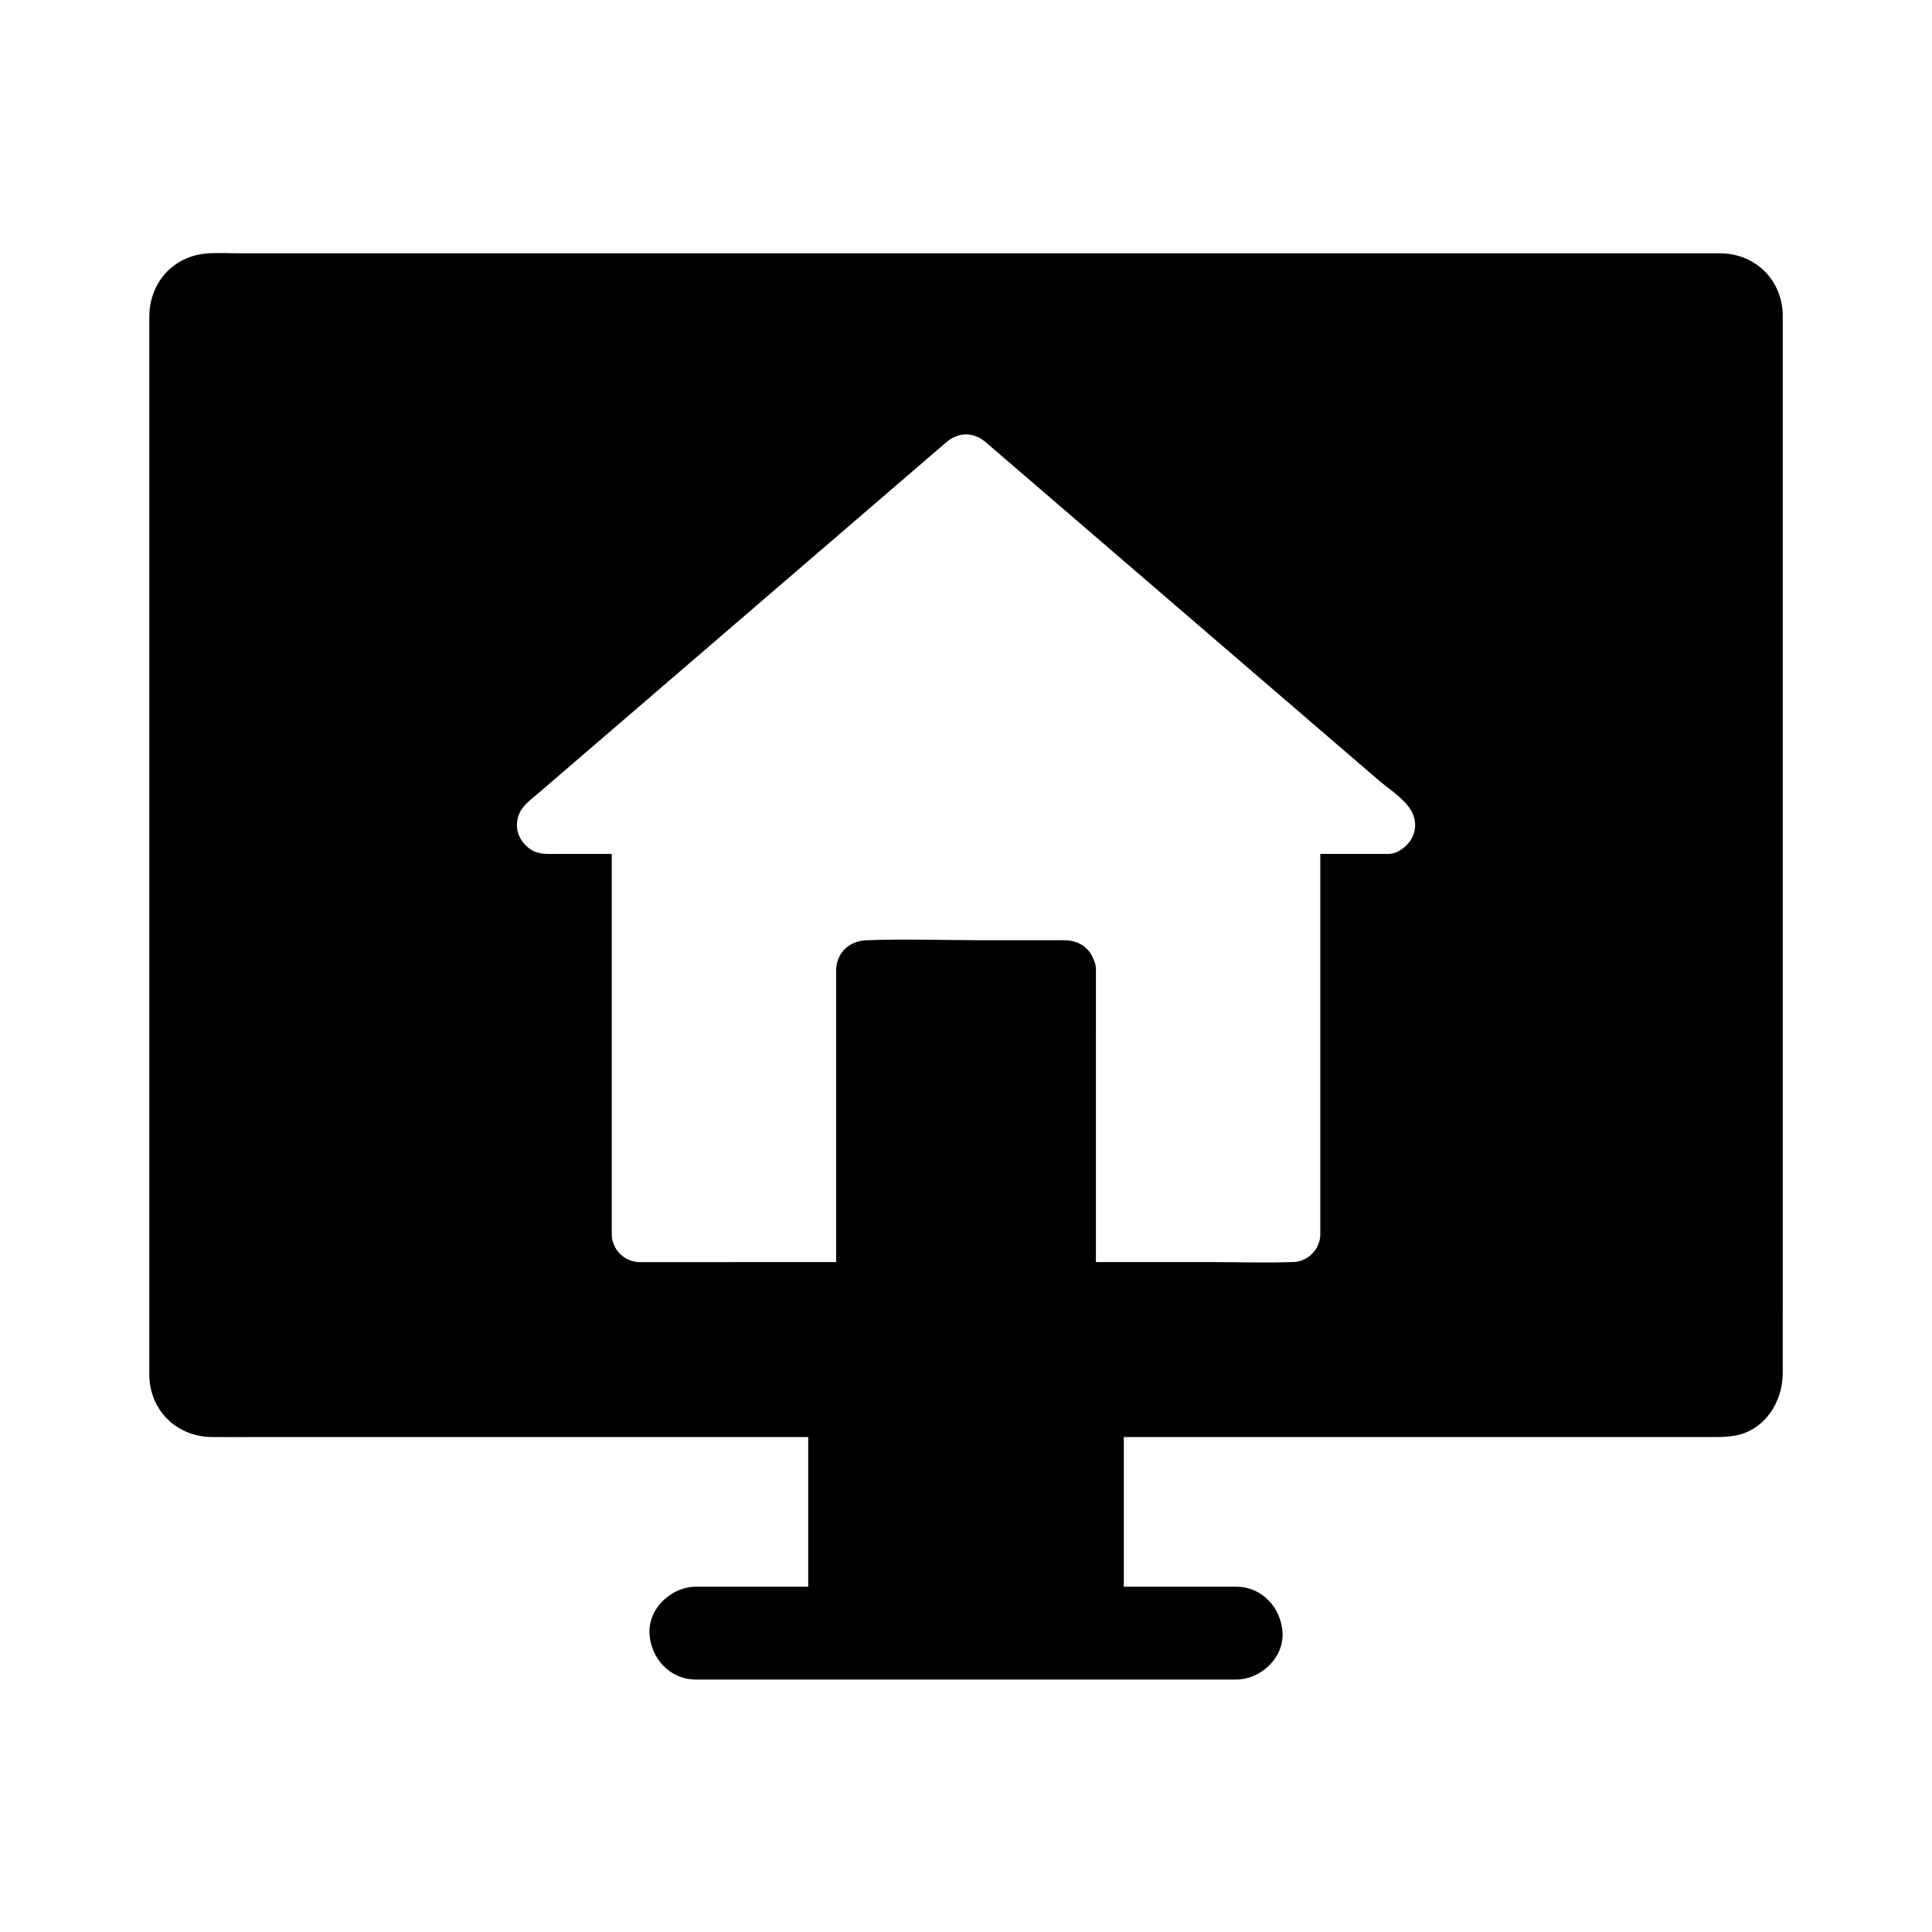
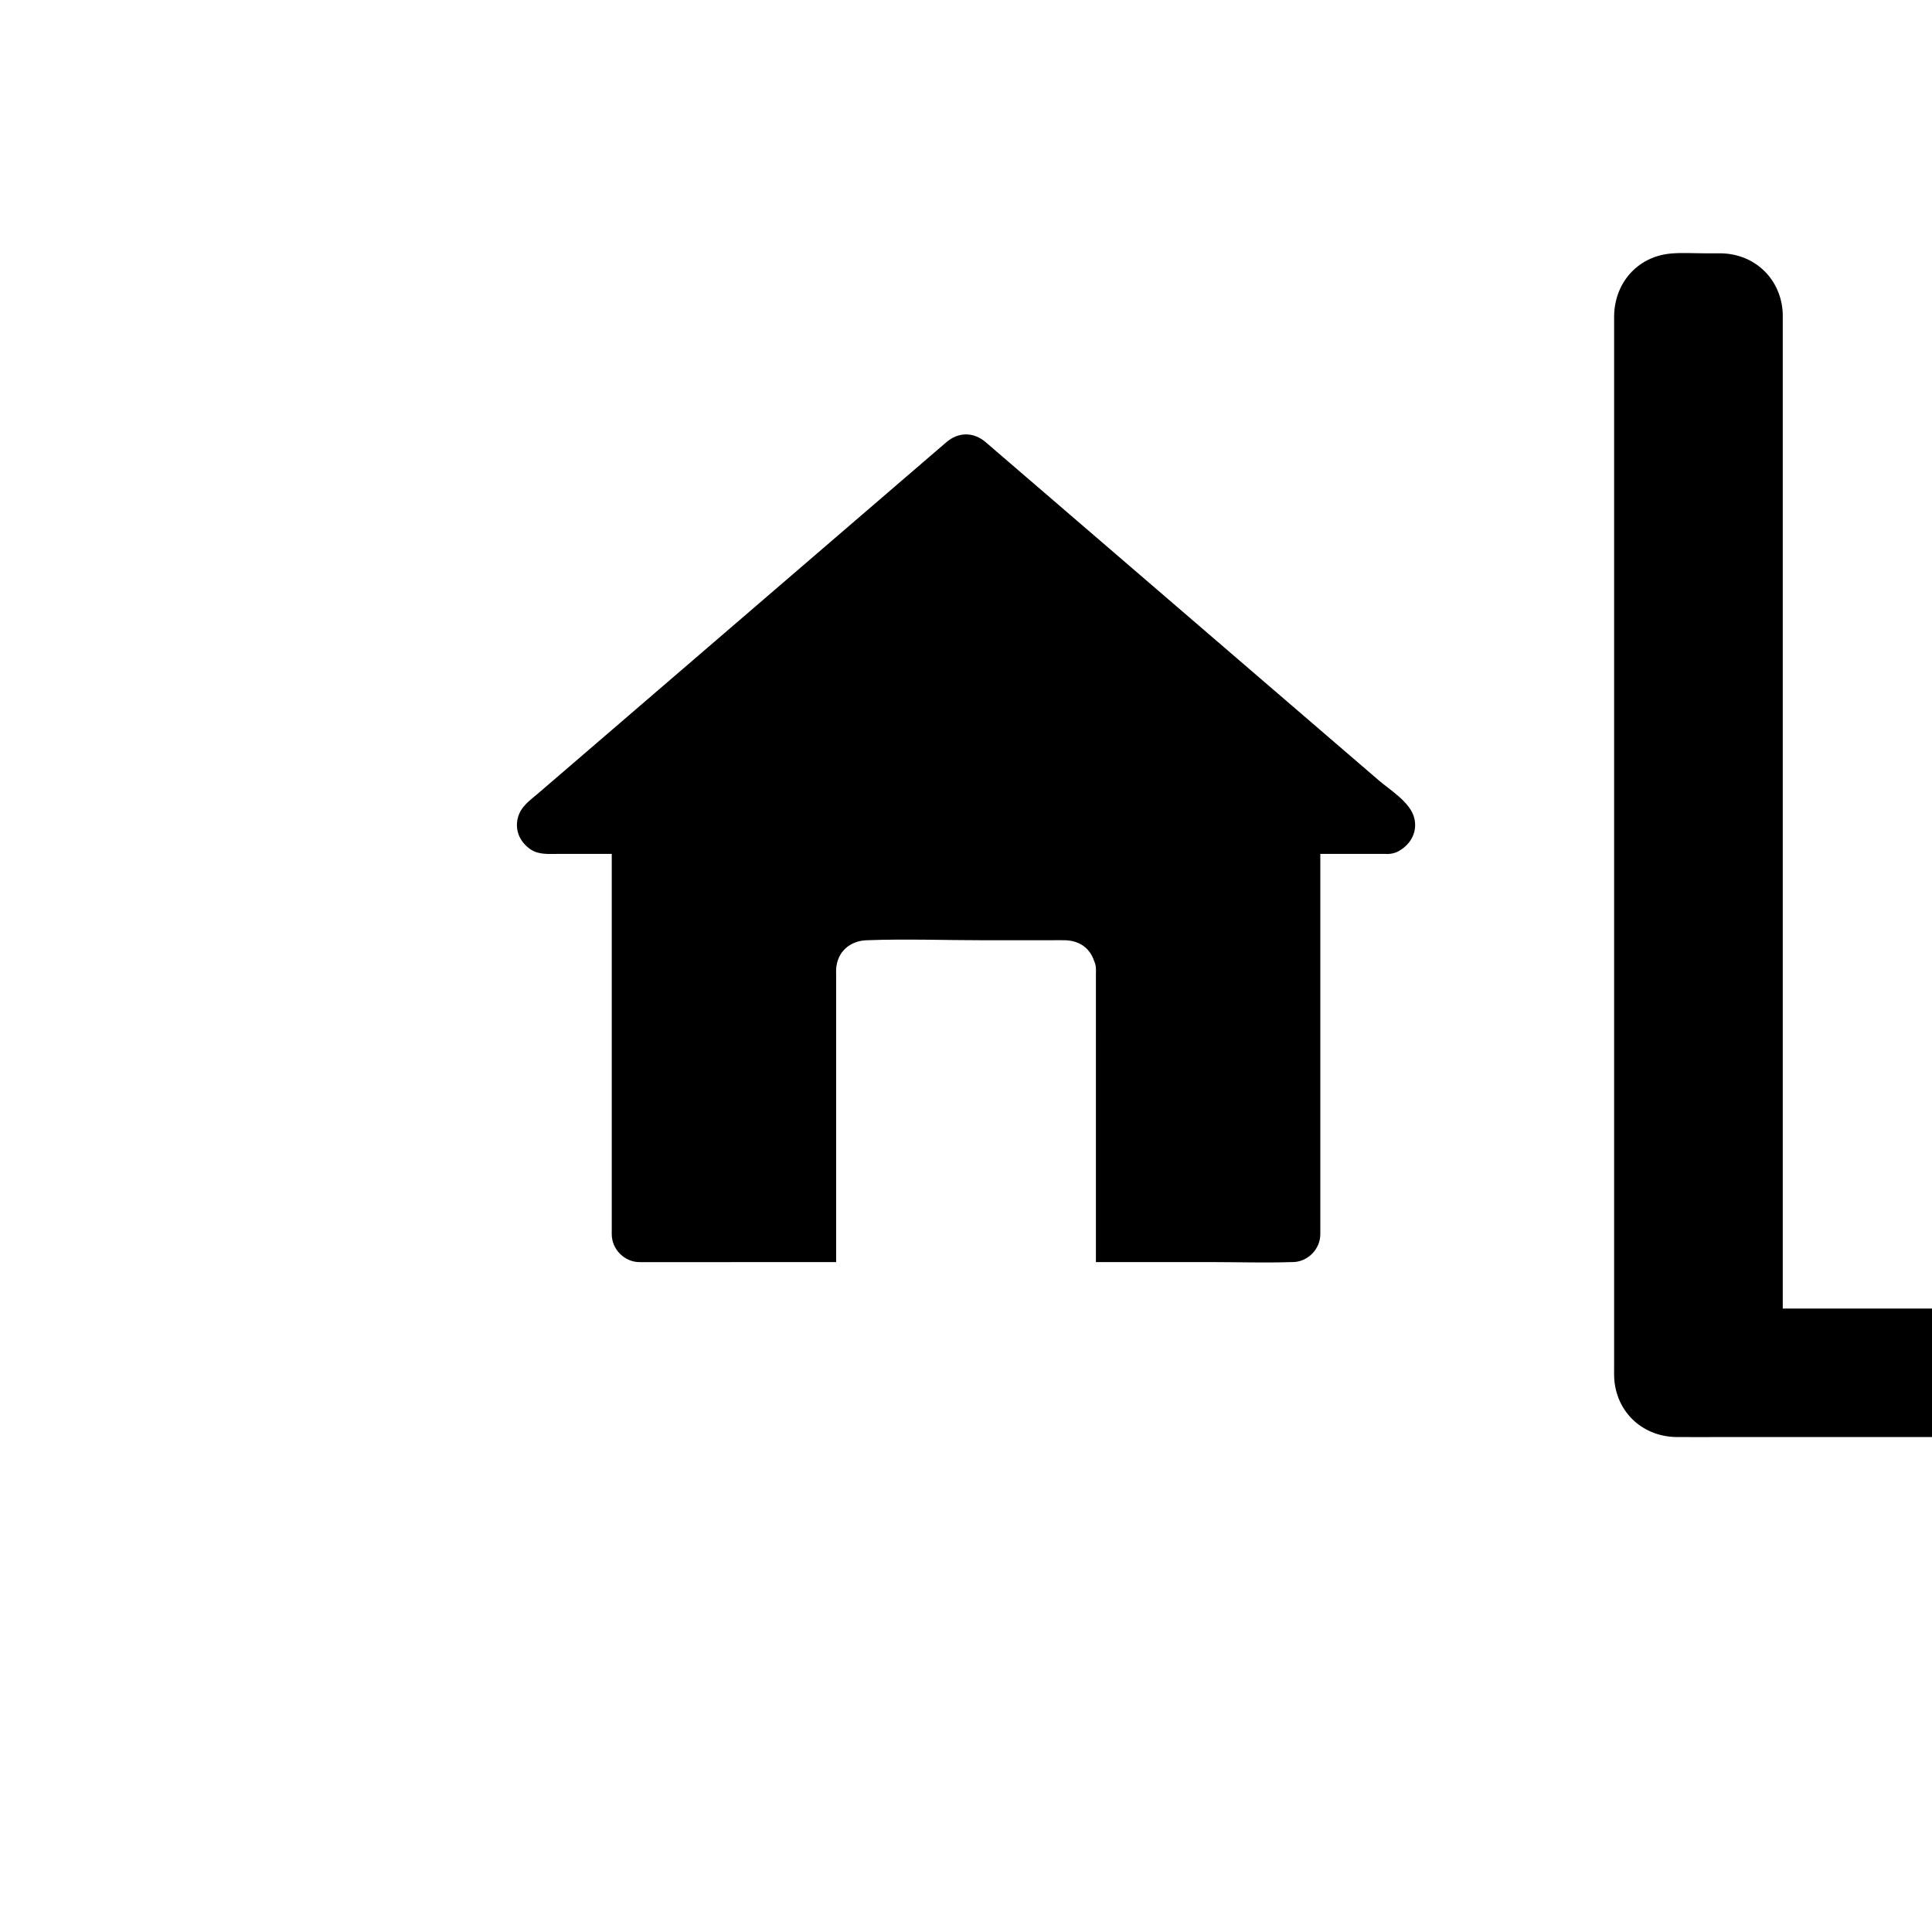
<svg xmlns="http://www.w3.org/2000/svg" fill="#000000" width="800px" height="800px" version="1.1" viewBox="144 144 512 512">
-   <path d="m616.45 490.78v-263.65c0-0.266-0.016-0.527-0.051-0.789-0.715-8.734-7.598-15.129-16.453-15.211-1.379-0.016-2.754 0-4.129 0h-388.19c-2.992 0-6.07-0.211-9.059 0.062-8.906 0.816-14.957 7.91-15 16.723-0.004 1.949 0 3.898 0 5.84v272.26c0 1.383-0.051 2.769 0.102 4.144 0.969 8.625 7.852 14.594 16.48 14.672 4.109 0.035 8.215 0 12.328 0h145.71v39.664h-29.766c-6.434 0-12.594 5.656-12.301 12.301 0.301 6.668 5.402 12.301 12.301 12.301h143.17c6.434 0 12.594-5.652 12.301-12.301-0.301-6.66-5.402-12.301-12.301-12.301h-29.766v-39.664h156.74c1.77 0 3.375-0.051 5.176-0.367 7.949-1.402 12.676-8.914 12.707-16.547 0.02-5.715 0-11.426 0-17.133zm-101.05-121.69c-0.094 0.062-0.184 0.121-0.277 0.188-1.238 0.836-2.695 1.137-4.133 1.008h-17.094v100.8c0 4-3.391 7.379-7.379 7.379h-0.309c-7.012 0.234-14.066 0-21.074 0h-30.707l0.004-76.801c0.031-0.262 0.035-0.531 0-0.809 0-0.836-0.172-1.559-0.473-2.176-1.086-3.312-3.738-5.371-7.625-5.504-1.383-0.051-2.769 0-4.152 0h-17.305c-10.387 0-20.855-0.391-31.238 0-4.469 0.168-7.797 3.113-8.051 7.68-0.035 0.555 0 1.125 0 1.684v75.93l-52.086 0.004c-3.996 0-7.379-3.391-7.379-7.379v-100.8h-14.32c-2.43 0-5.055 0.246-7.18-1.195-2.773-1.879-4.242-4.973-3.391-8.336 0.766-3.039 3.172-4.606 5.387-6.516 3.238-2.781 6.477-5.566 9.711-8.348 20.035-17.238 40.074-34.48 60.113-51.715 12.781-11 25.562-21.996 38.348-32.992 3.219-2.769 7.242-2.75 10.441 0 7.836 6.742 15.676 13.484 23.512 20.227 15.453 13.293 30.906 26.594 46.359 39.887 6.125 5.273 12.254 10.547 18.387 15.816 5.301 4.562 10.594 9.117 15.891 13.672 3.059 2.633 8.355 5.789 9.406 9.969 0.848 3.344-0.605 6.457-3.387 8.336z" />
+   <path d="m616.45 490.78v-263.65c0-0.266-0.016-0.527-0.051-0.789-0.715-8.734-7.598-15.129-16.453-15.211-1.379-0.016-2.754 0-4.129 0c-2.992 0-6.07-0.211-9.059 0.062-8.906 0.816-14.957 7.91-15 16.723-0.004 1.949 0 3.898 0 5.84v272.26c0 1.383-0.051 2.769 0.102 4.144 0.969 8.625 7.852 14.594 16.48 14.672 4.109 0.035 8.215 0 12.328 0h145.71v39.664h-29.766c-6.434 0-12.594 5.656-12.301 12.301 0.301 6.668 5.402 12.301 12.301 12.301h143.17c6.434 0 12.594-5.652 12.301-12.301-0.301-6.66-5.402-12.301-12.301-12.301h-29.766v-39.664h156.74c1.77 0 3.375-0.051 5.176-0.367 7.949-1.402 12.676-8.914 12.707-16.547 0.02-5.715 0-11.426 0-17.133zm-101.05-121.69c-0.094 0.062-0.184 0.121-0.277 0.188-1.238 0.836-2.695 1.137-4.133 1.008h-17.094v100.8c0 4-3.391 7.379-7.379 7.379h-0.309c-7.012 0.234-14.066 0-21.074 0h-30.707l0.004-76.801c0.031-0.262 0.035-0.531 0-0.809 0-0.836-0.172-1.559-0.473-2.176-1.086-3.312-3.738-5.371-7.625-5.504-1.383-0.051-2.769 0-4.152 0h-17.305c-10.387 0-20.855-0.391-31.238 0-4.469 0.168-7.797 3.113-8.051 7.68-0.035 0.555 0 1.125 0 1.684v75.93l-52.086 0.004c-3.996 0-7.379-3.391-7.379-7.379v-100.8h-14.32c-2.43 0-5.055 0.246-7.18-1.195-2.773-1.879-4.242-4.973-3.391-8.336 0.766-3.039 3.172-4.606 5.387-6.516 3.238-2.781 6.477-5.566 9.711-8.348 20.035-17.238 40.074-34.48 60.113-51.715 12.781-11 25.562-21.996 38.348-32.992 3.219-2.769 7.242-2.75 10.441 0 7.836 6.742 15.676 13.484 23.512 20.227 15.453 13.293 30.906 26.594 46.359 39.887 6.125 5.273 12.254 10.547 18.387 15.816 5.301 4.562 10.594 9.117 15.891 13.672 3.059 2.633 8.355 5.789 9.406 9.969 0.848 3.344-0.605 6.457-3.387 8.336z" />
</svg>